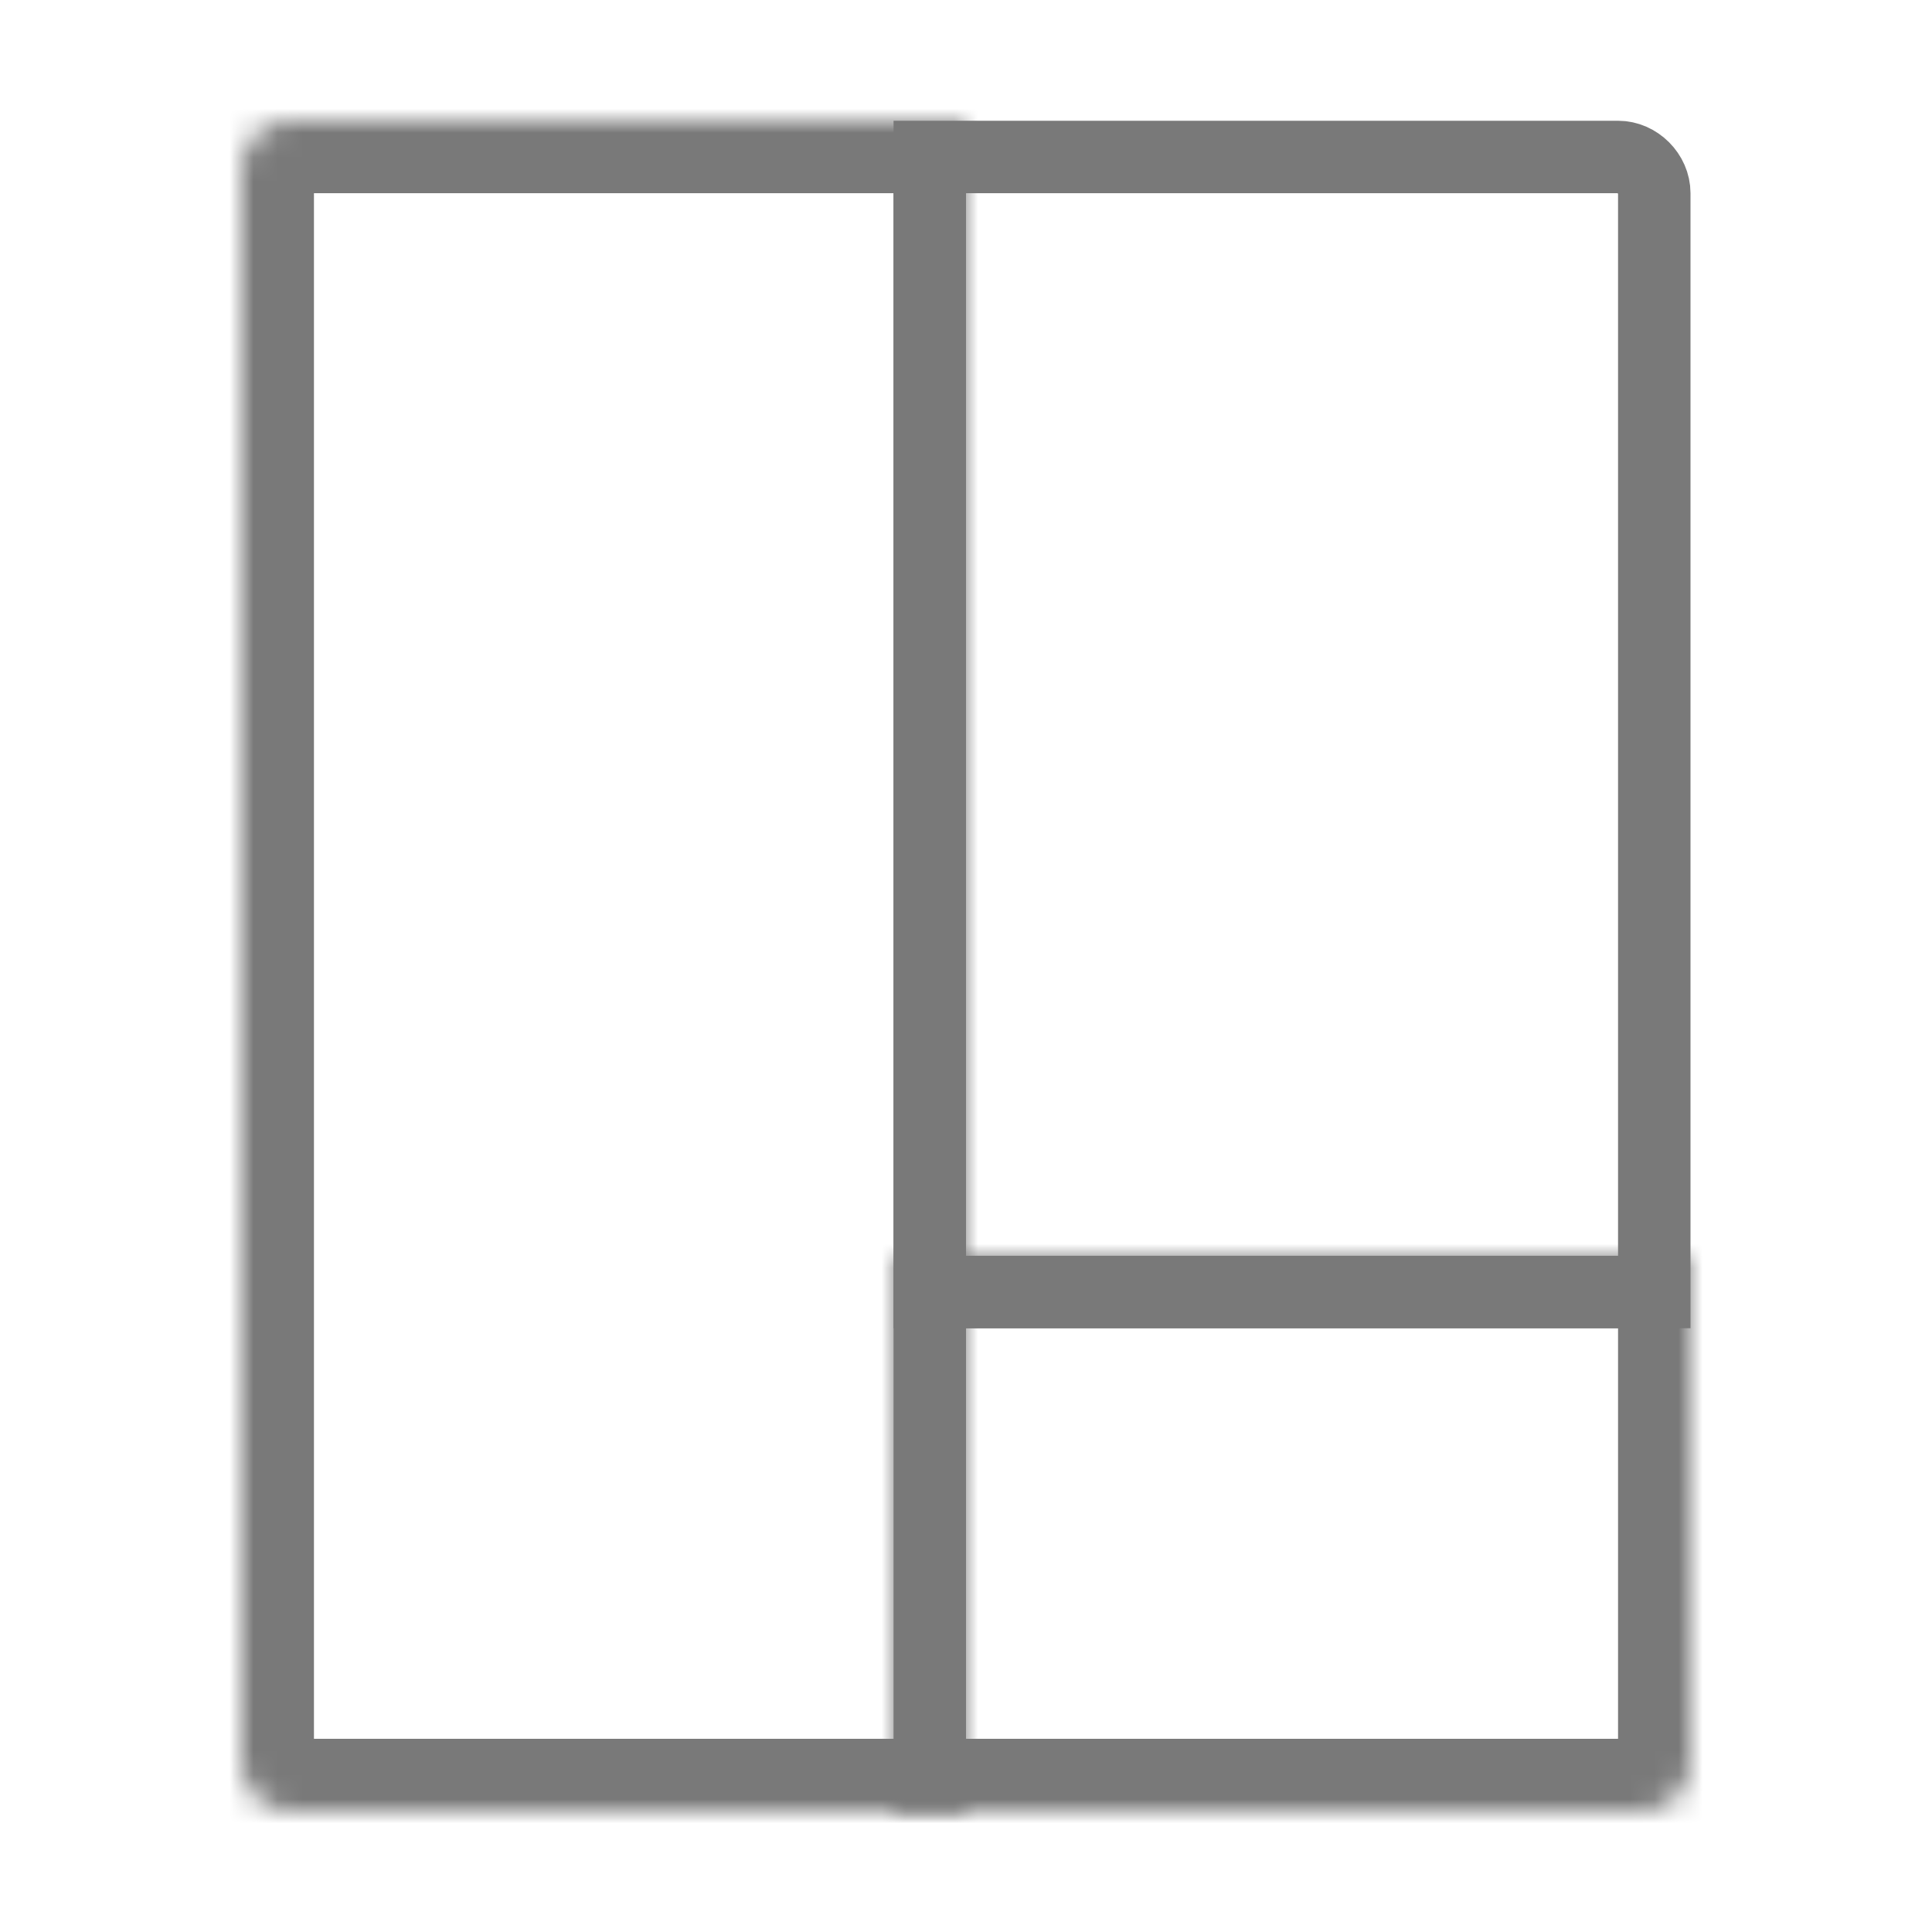
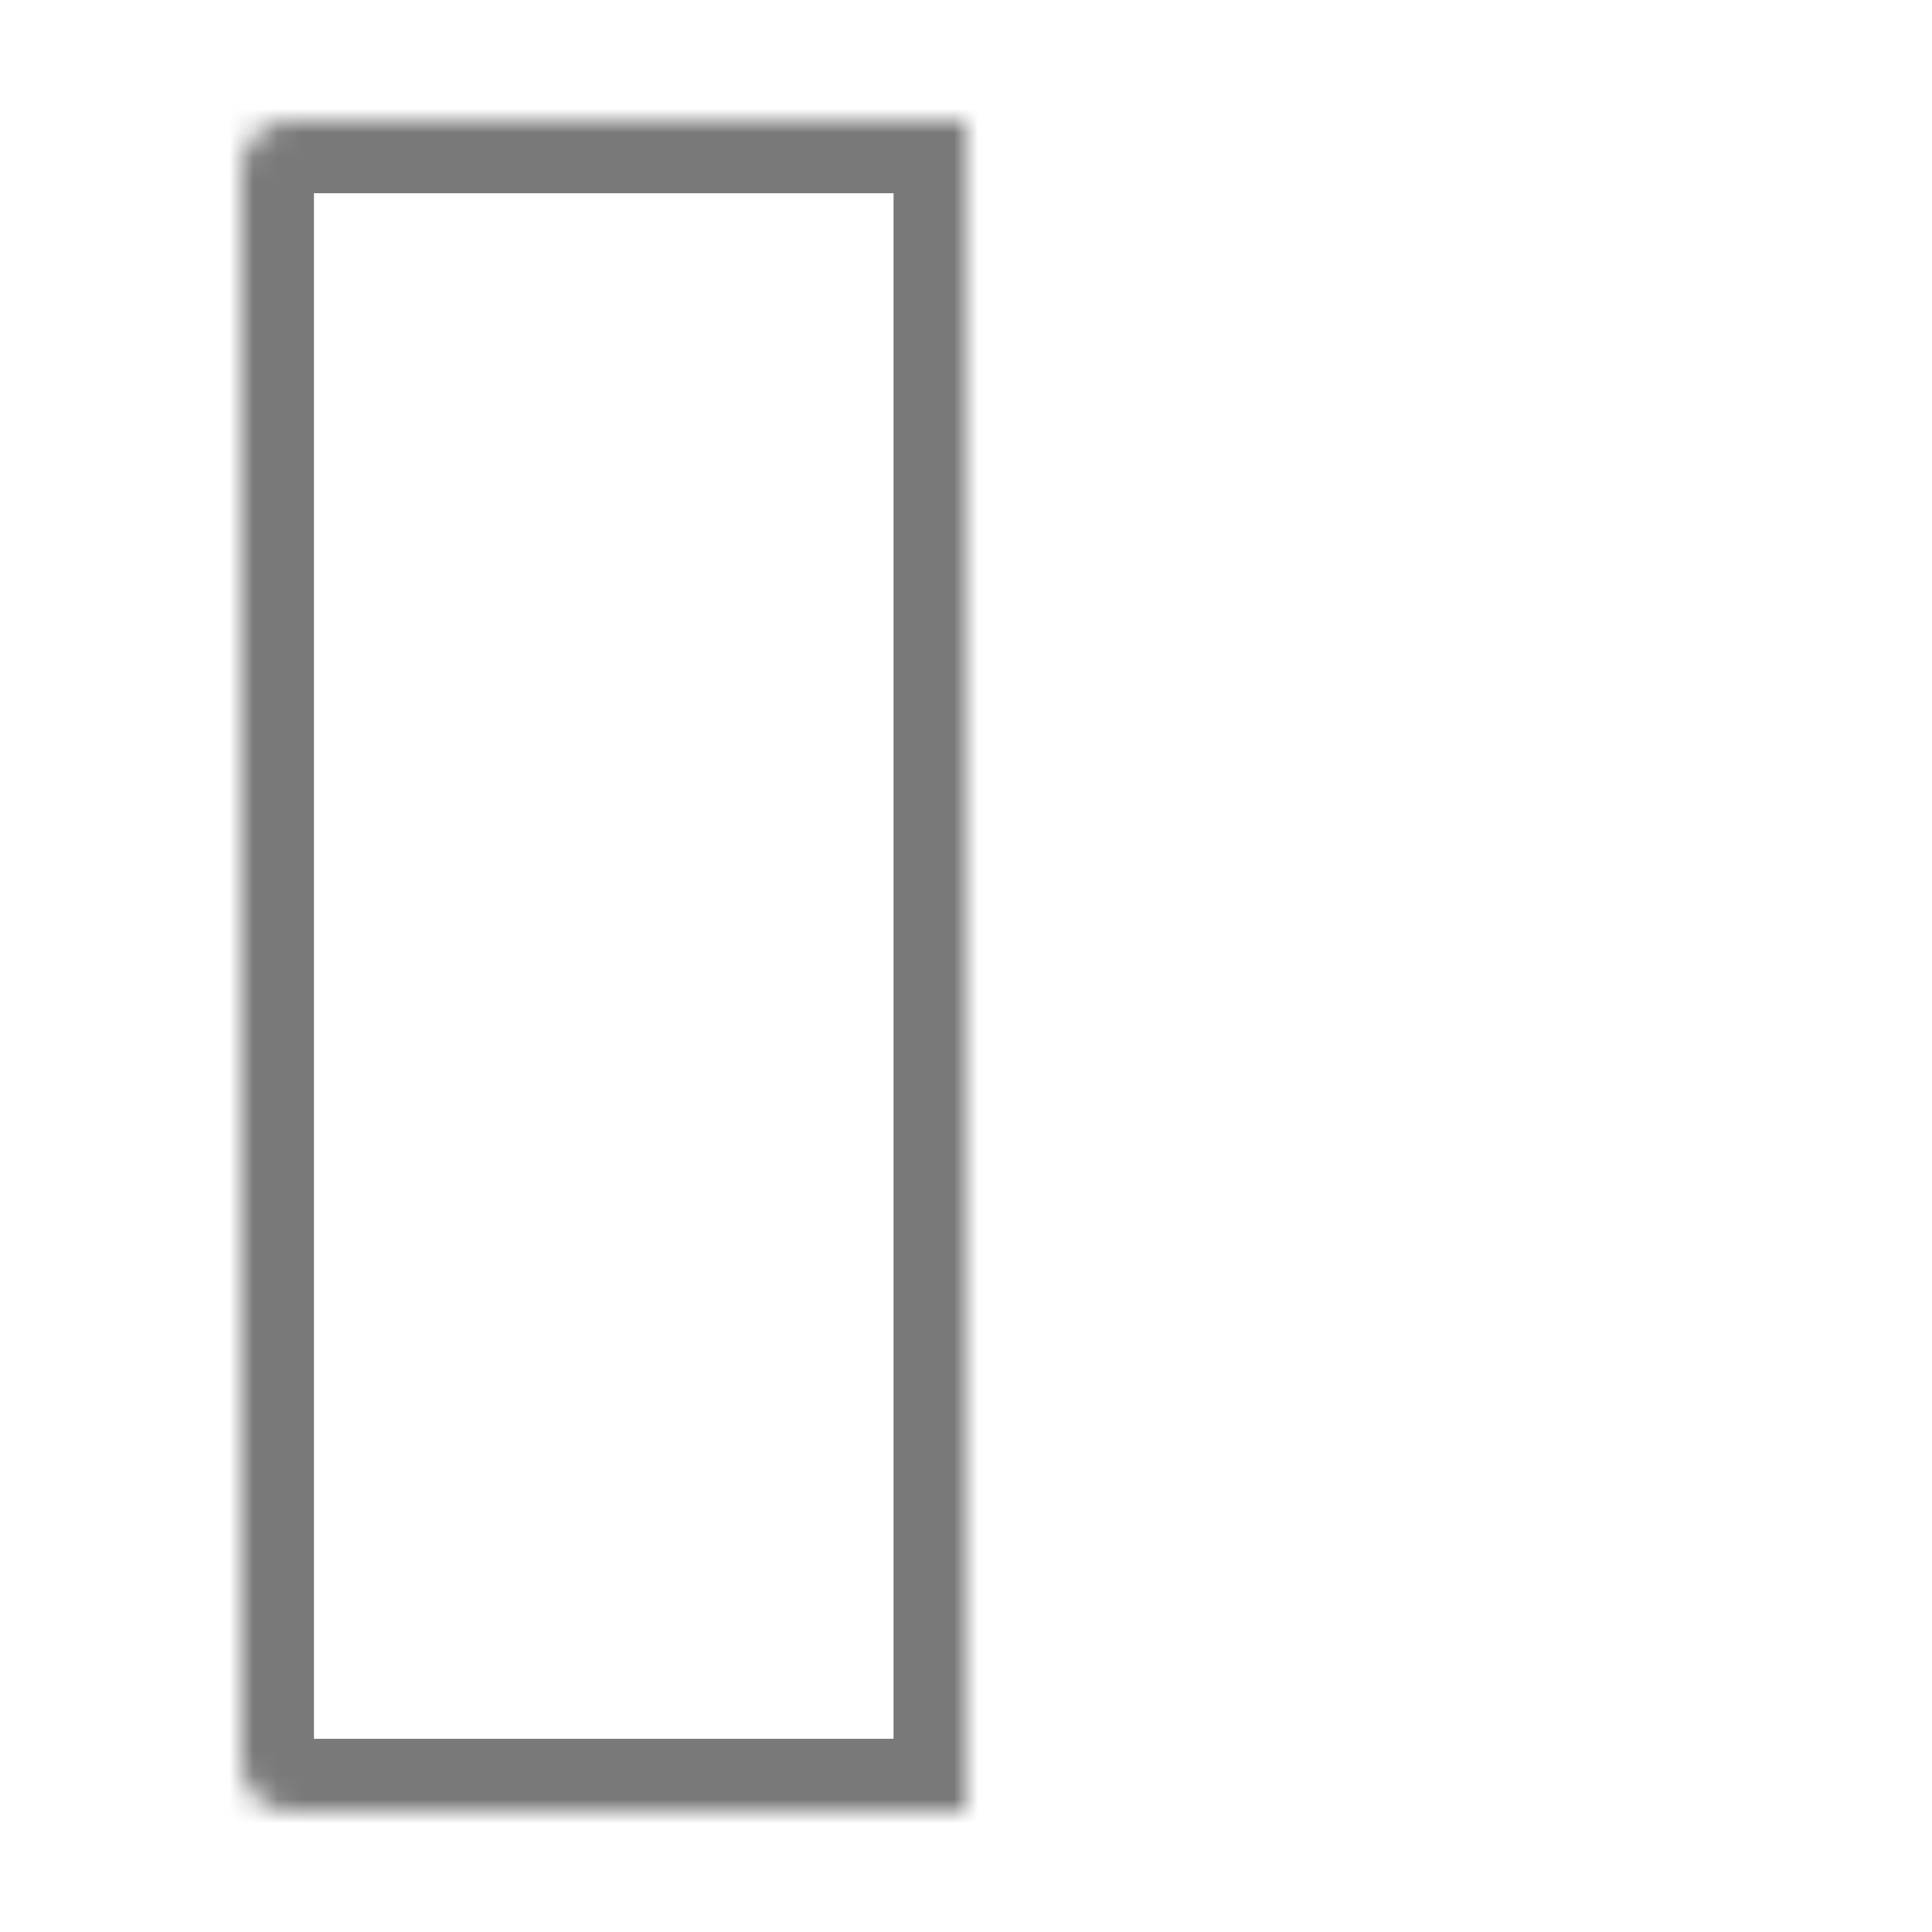
<svg xmlns="http://www.w3.org/2000/svg" id="Livello_1" version="1.1" viewBox="0 0 80 80">
  <defs>
    <style>
      .st0 {
        mask: url(#mask-1);
      }

      .st1 {
        fill: #fff;
      }

      .st2 {
        mask: url(#mask);
      }

      .st3 {
        stroke-width: 3px;
      }

      .st3, .st4 {
        fill: none;
        stroke: #797979;
      }

      .st4 {
        stroke-width: 6px;
      }
    </style>
    <mask id="mask" x="7" y="2" width="36" height="76" maskUnits="userSpaceOnUse">
      <g id="path-1-inside-1_370_3802">
        <path class="st1" d="M10,7c0-1.1.9-2,2-2h28v70H12c-1.1,0-2-.9-2-2V7Z" />
      </g>
    </mask>
    <mask id="mask-1" x="34" y="49" width="39" height="29" maskUnits="userSpaceOnUse">
      <g id="path-3-inside-2_370_3802">
        <path class="st1" d="M37,52h33v21c0,1.1-.9,2-2,2h-31v-23Z" />
      </g>
    </mask>
  </defs>
  <g class="st2">
    <path class="st4" d="M10,7c0-1.1.9-2,2-2h28v70H12c-1.1,0-2-.9-2-2V7Z" />
  </g>
-   <path class="st3" d="M38.5,6.5h28.5c.8,0,1.5.7,1.5,1.5v45.5h-30V6.5Z" />
  <g class="st0">
-     <path class="st4" d="M37,52h33v21c0,1.1-.9,2-2,2h-31v-23Z" />
-   </g>
+     </g>
</svg>